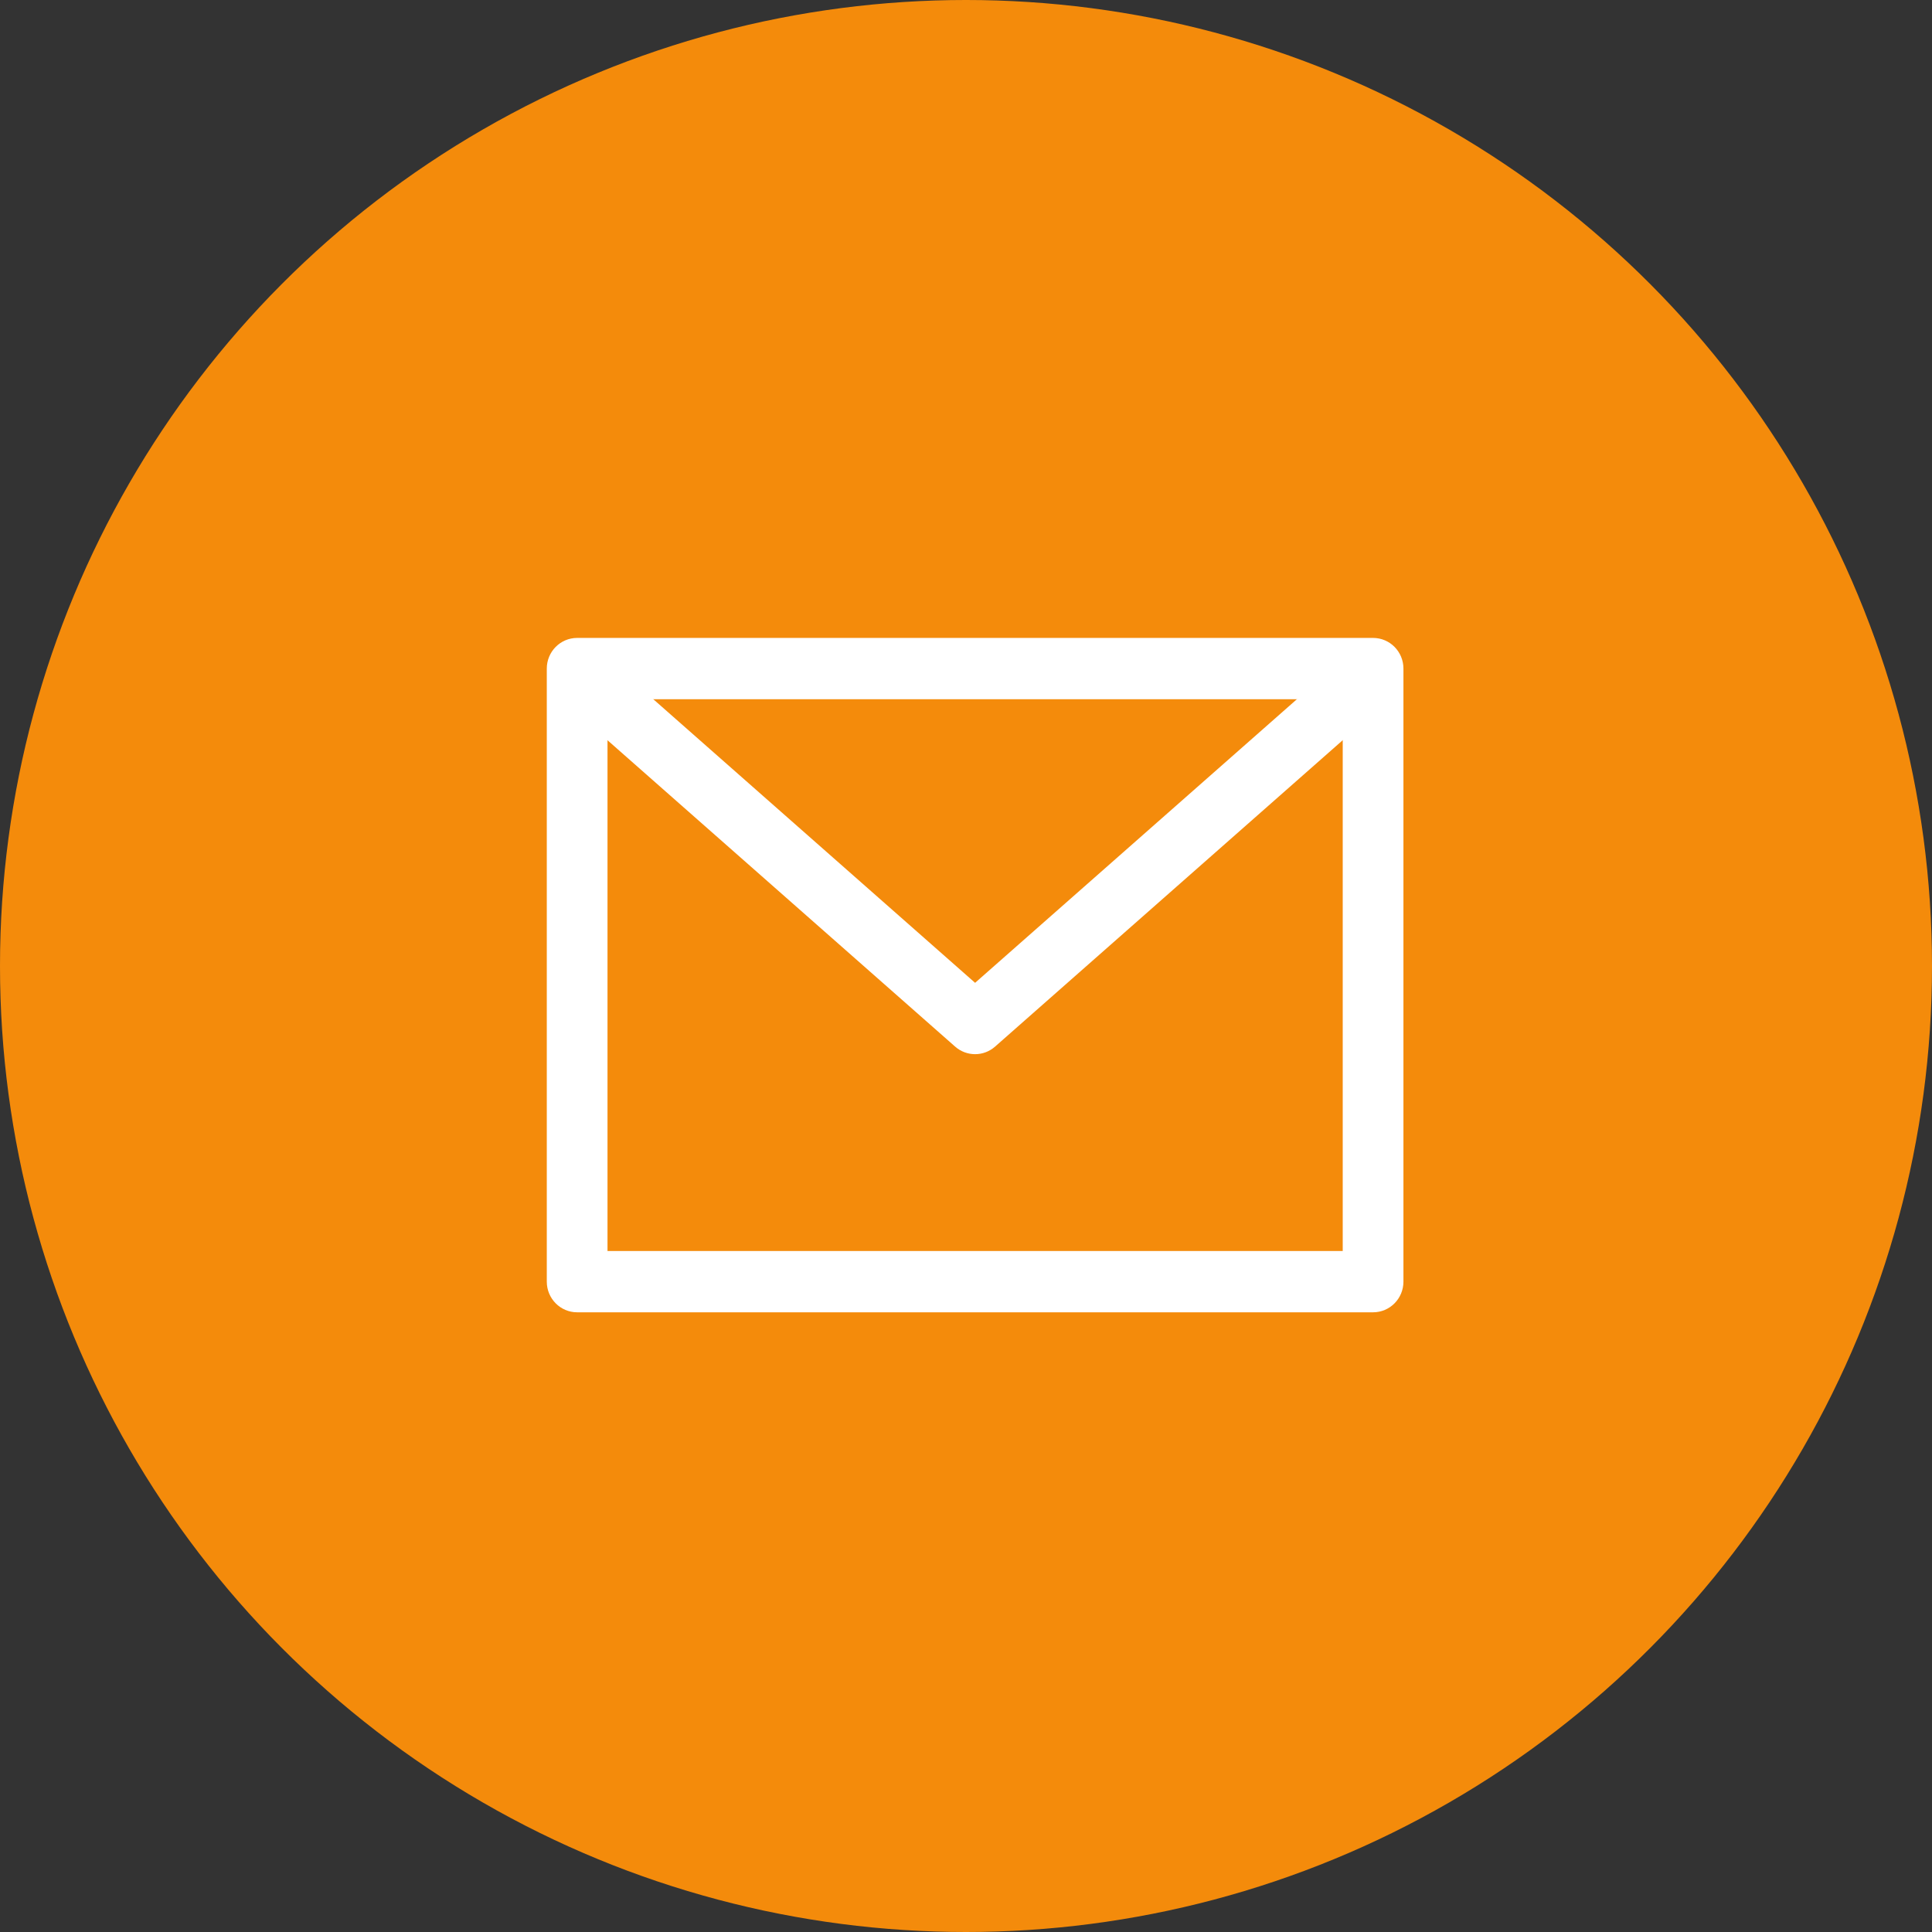
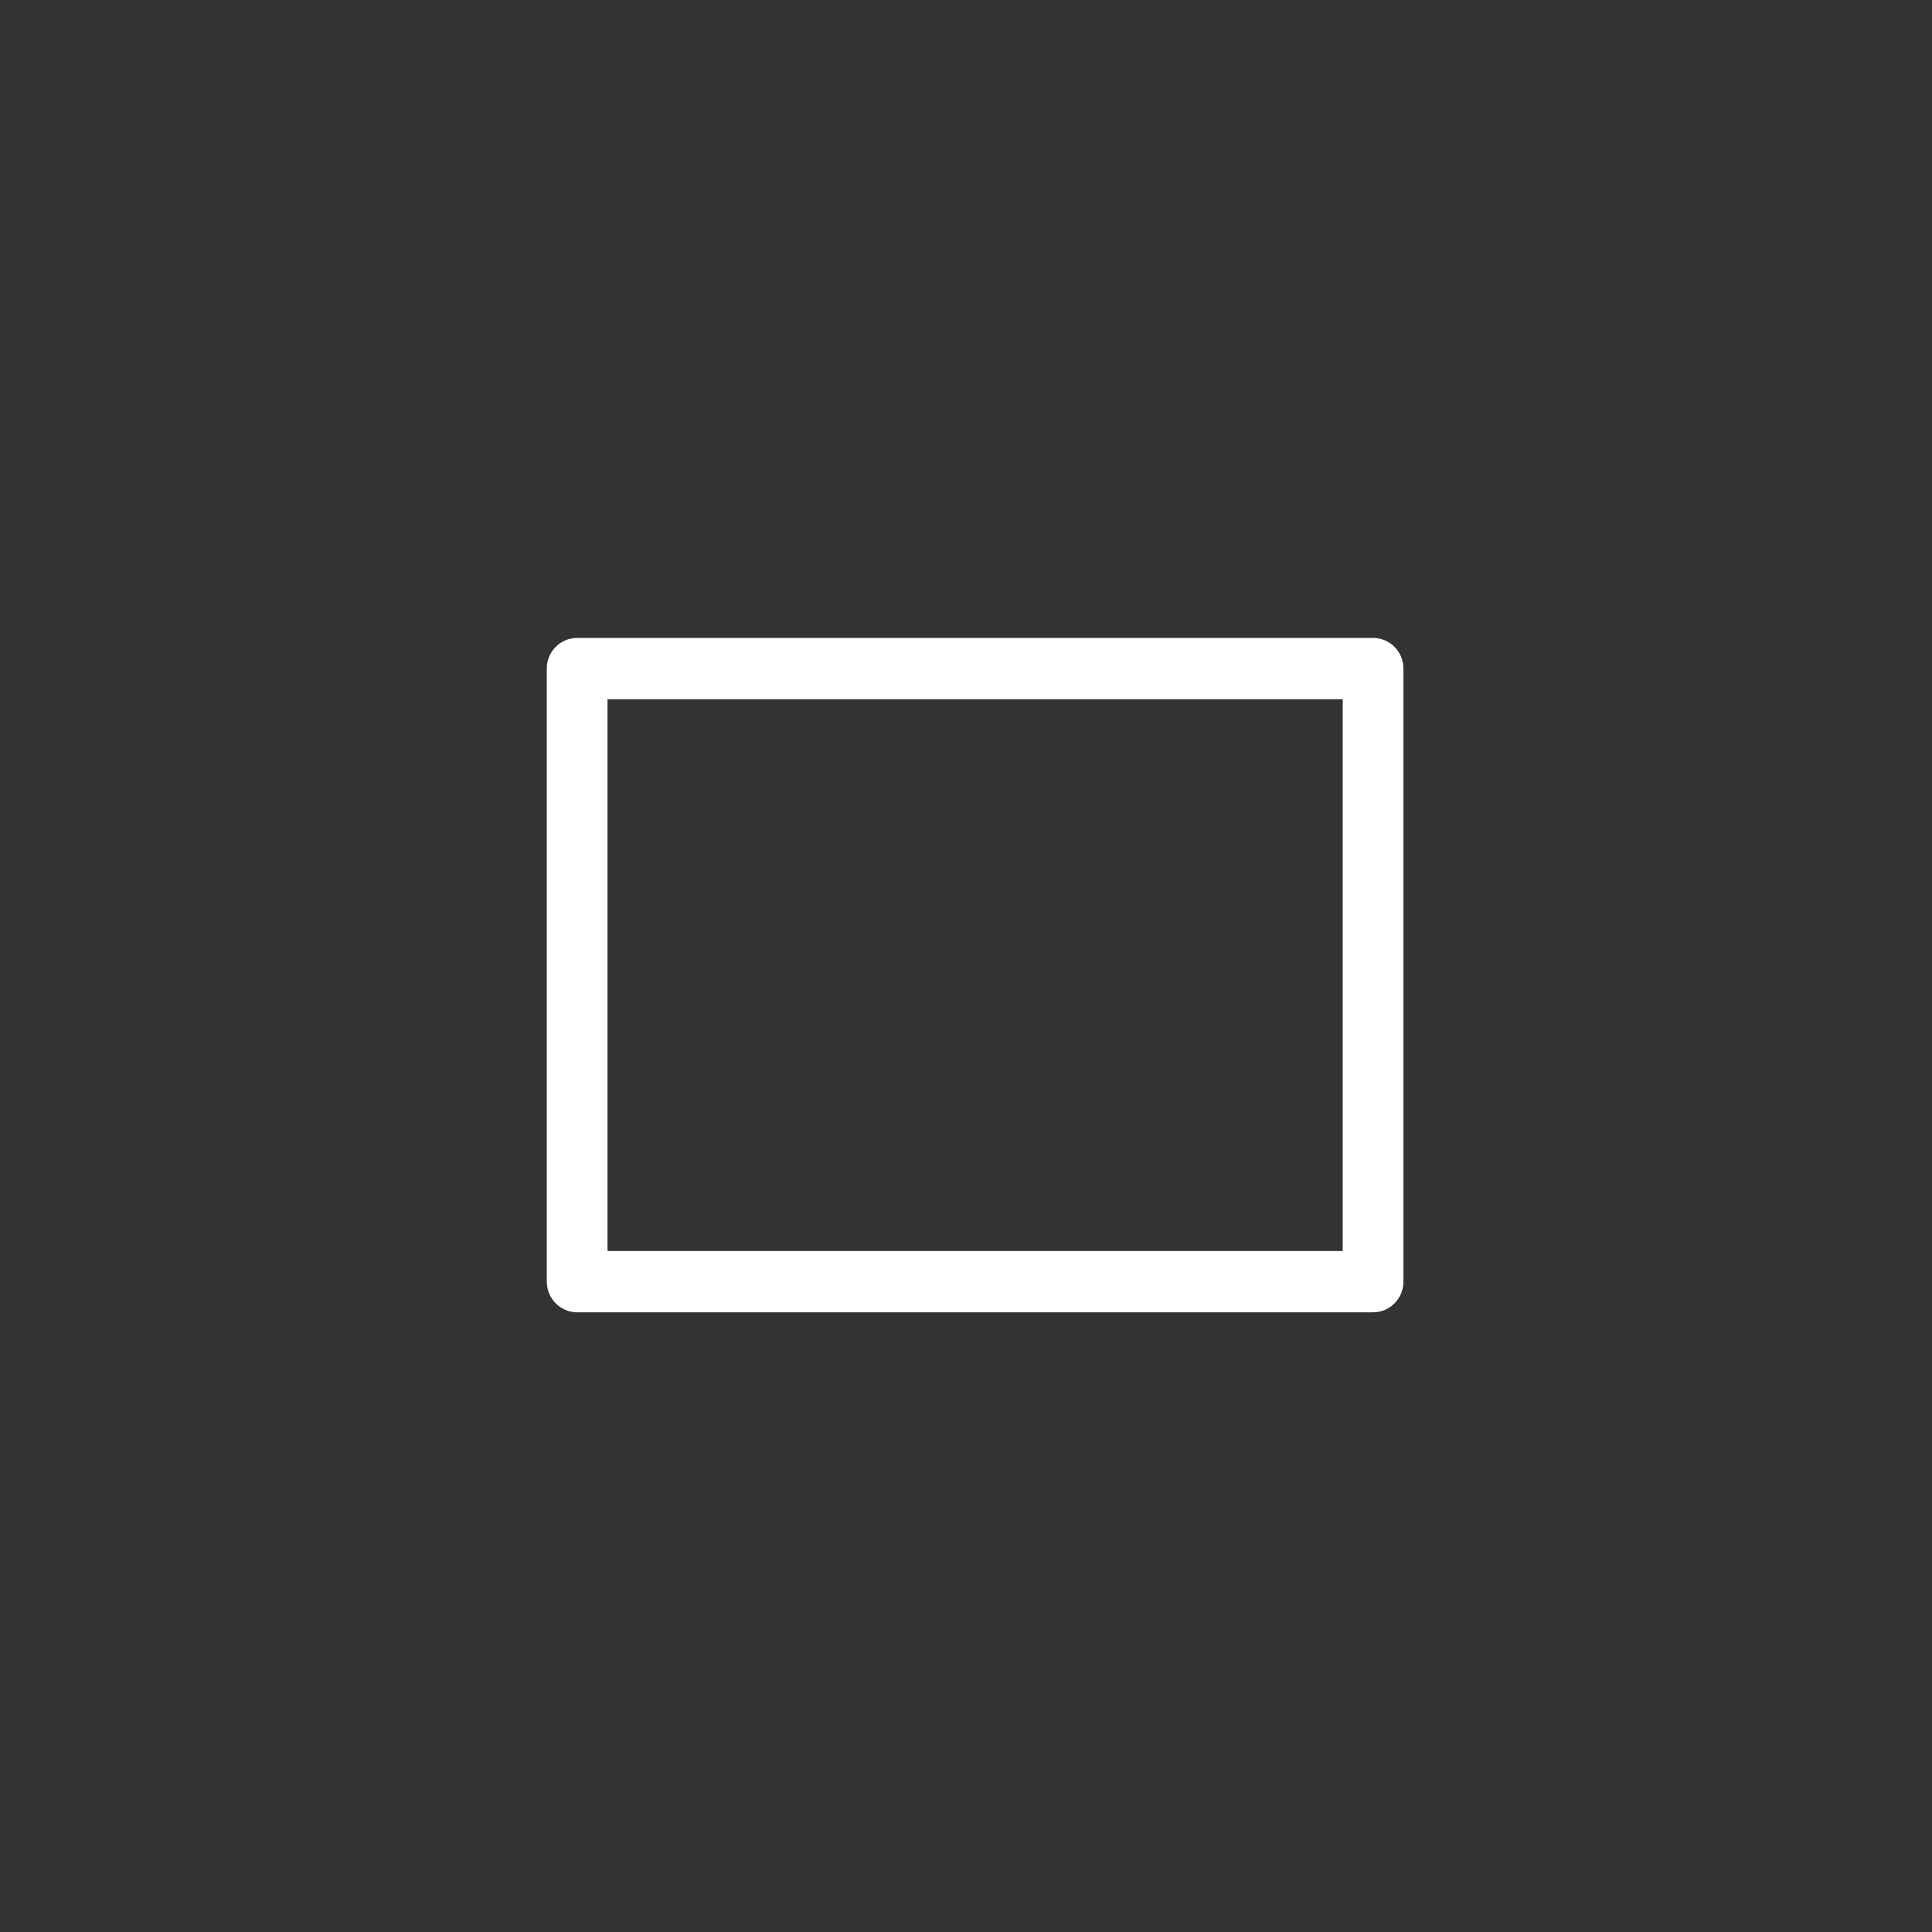
<svg xmlns="http://www.w3.org/2000/svg" width="106" height="106" viewBox="0 0 106 106" fill="none">
  <rect x="0" y="0" width="106" height="106" fill="#333333" stroke="none" />
-   <circle cx="53" cy="53" r="53" fill="#F48B0B" />
  <path fill-rule="evenodd" clip-rule="evenodd" d="M30 36.682C30 35.753 30.746 35 31.665 35H75.335C76.254 35 77 35.753 77 36.682V70.318C77 71.247 76.254 72 75.335 72H31.665C30.746 72 30 71.247 30 70.318V36.682ZM33.331 38.364V68.636H73.669V38.364H33.331Z" fill="white" />
-   <path fill-rule="evenodd" clip-rule="evenodd" d="M32.157 37.346C32.761 36.647 33.813 36.575 34.507 37.185L53.499 53.923L72.492 37.185C73.185 36.575 74.237 36.647 74.842 37.346C75.447 38.046 75.375 39.109 74.682 39.719L54.594 57.423C53.967 57.976 53.032 57.976 52.404 57.423L32.316 39.719C31.623 39.109 31.552 38.046 32.157 37.346Z" fill="white" />
</svg>